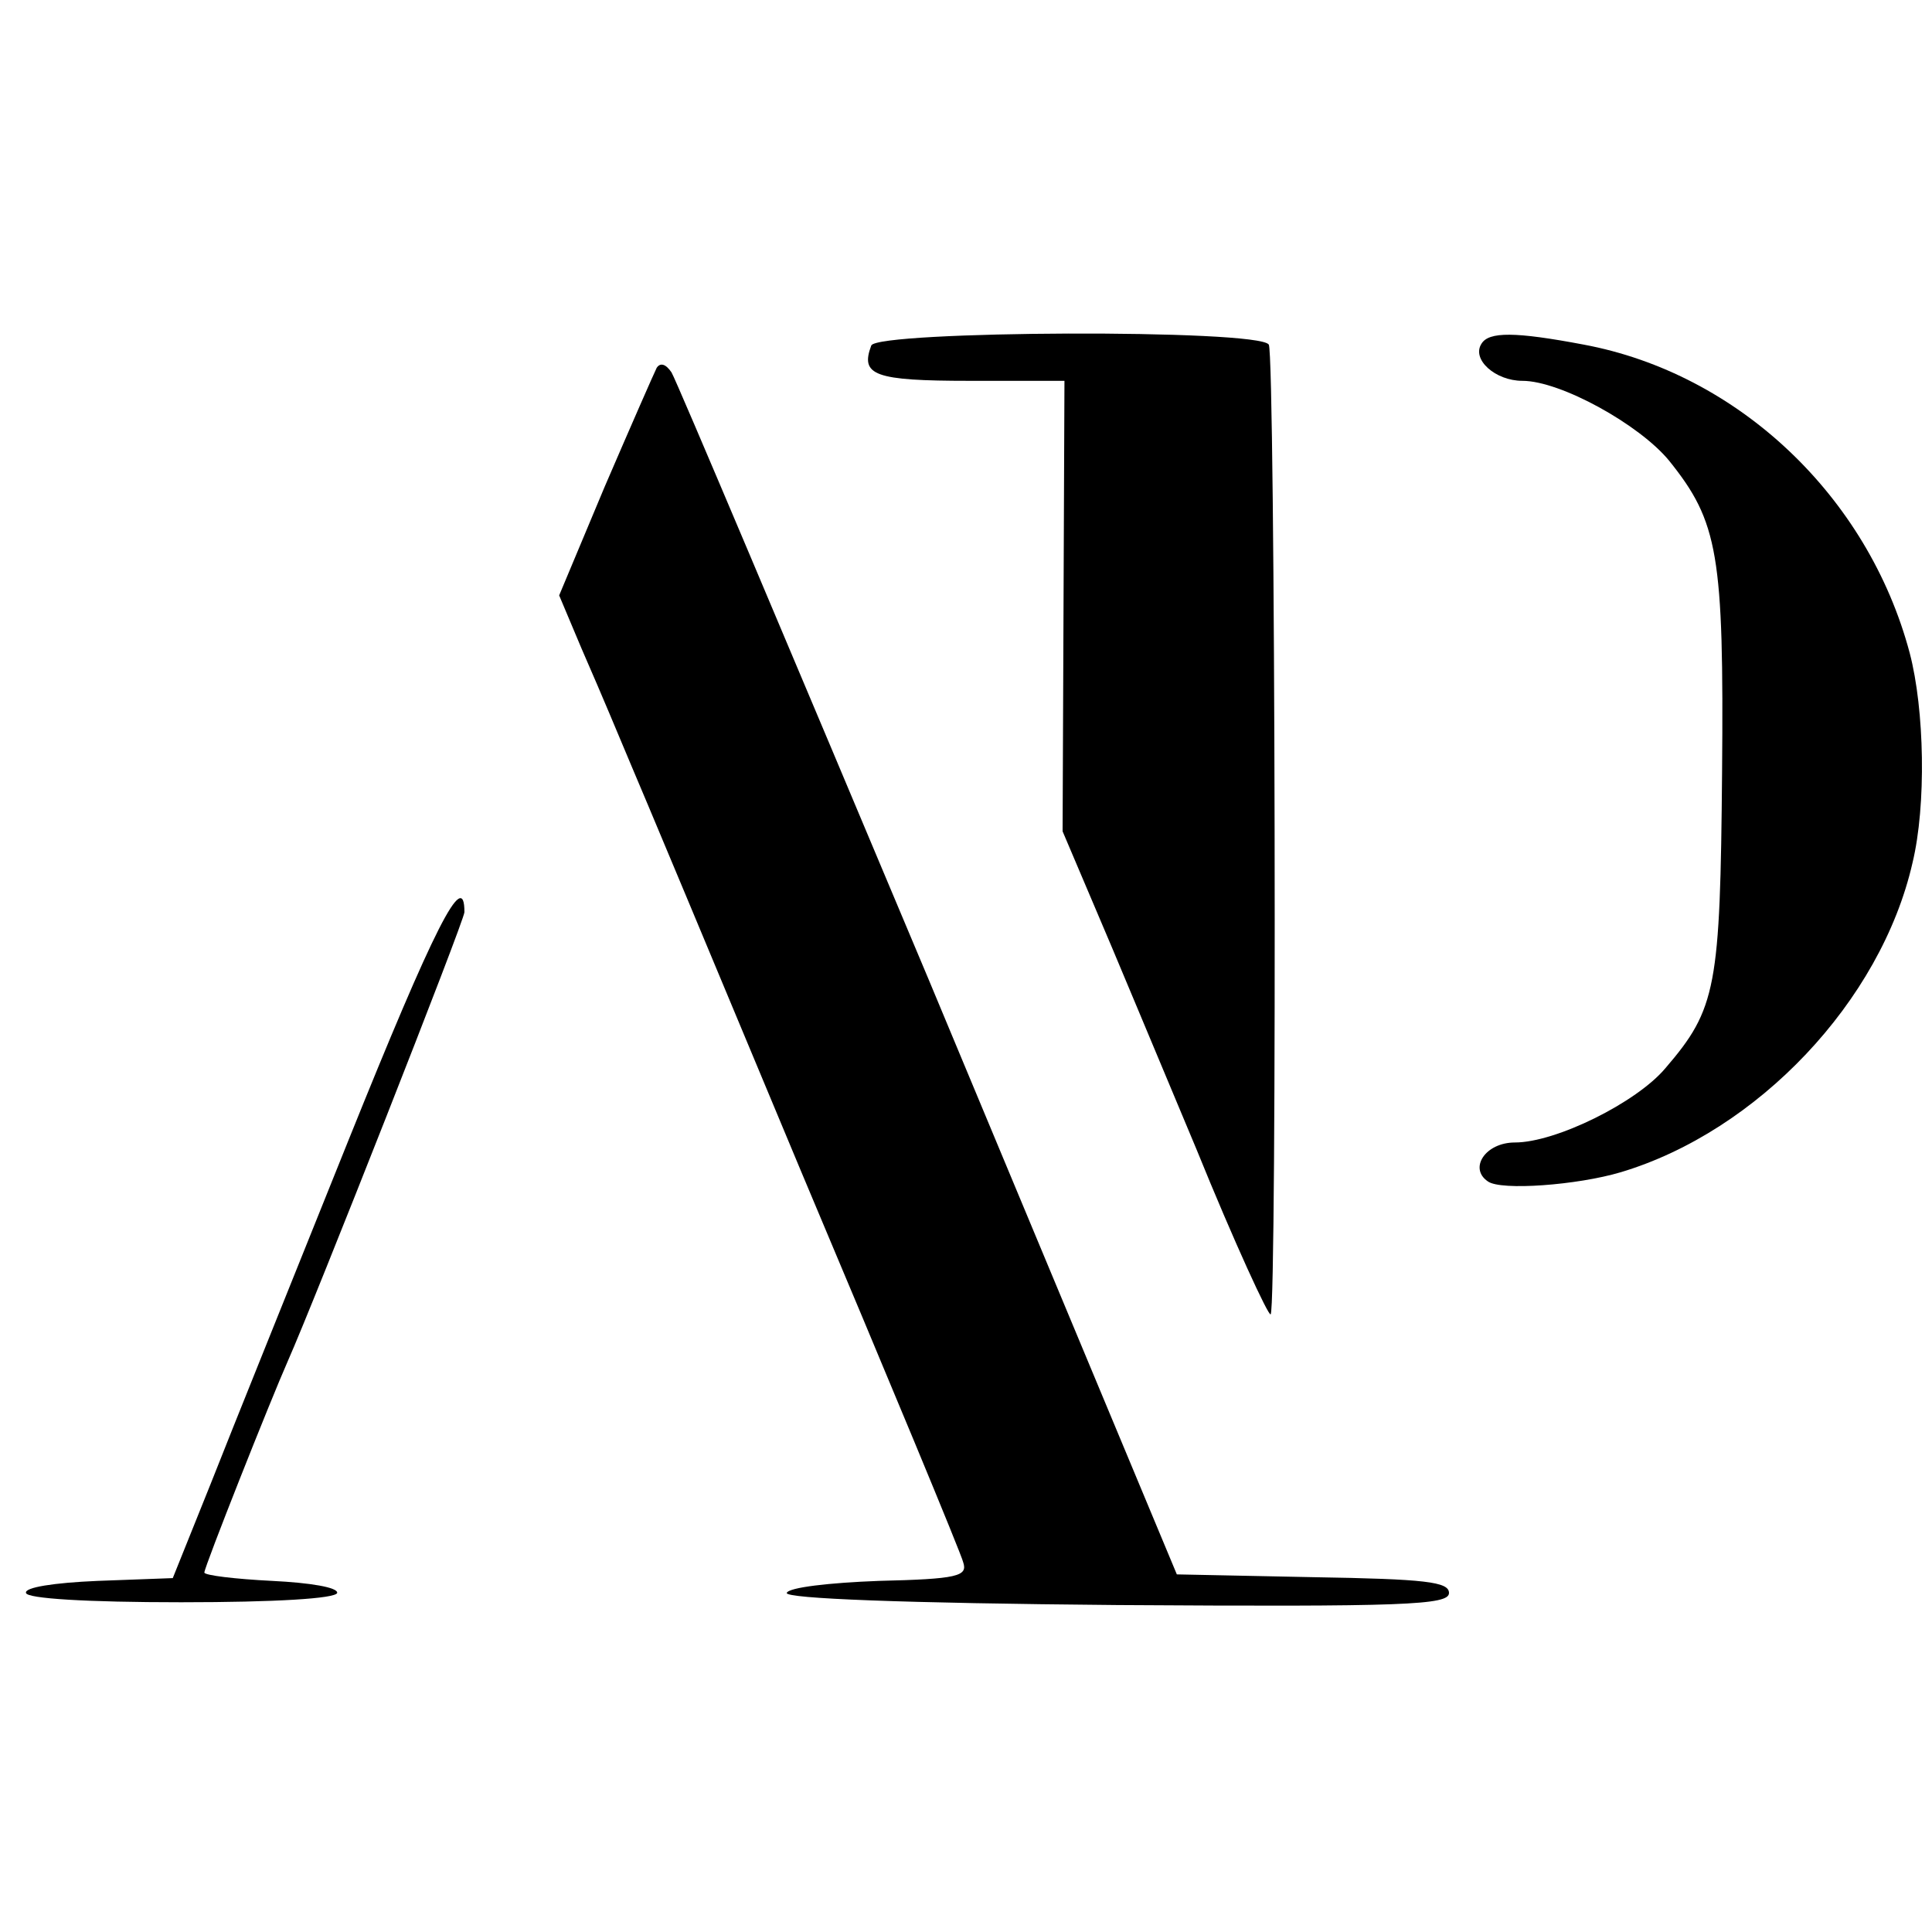
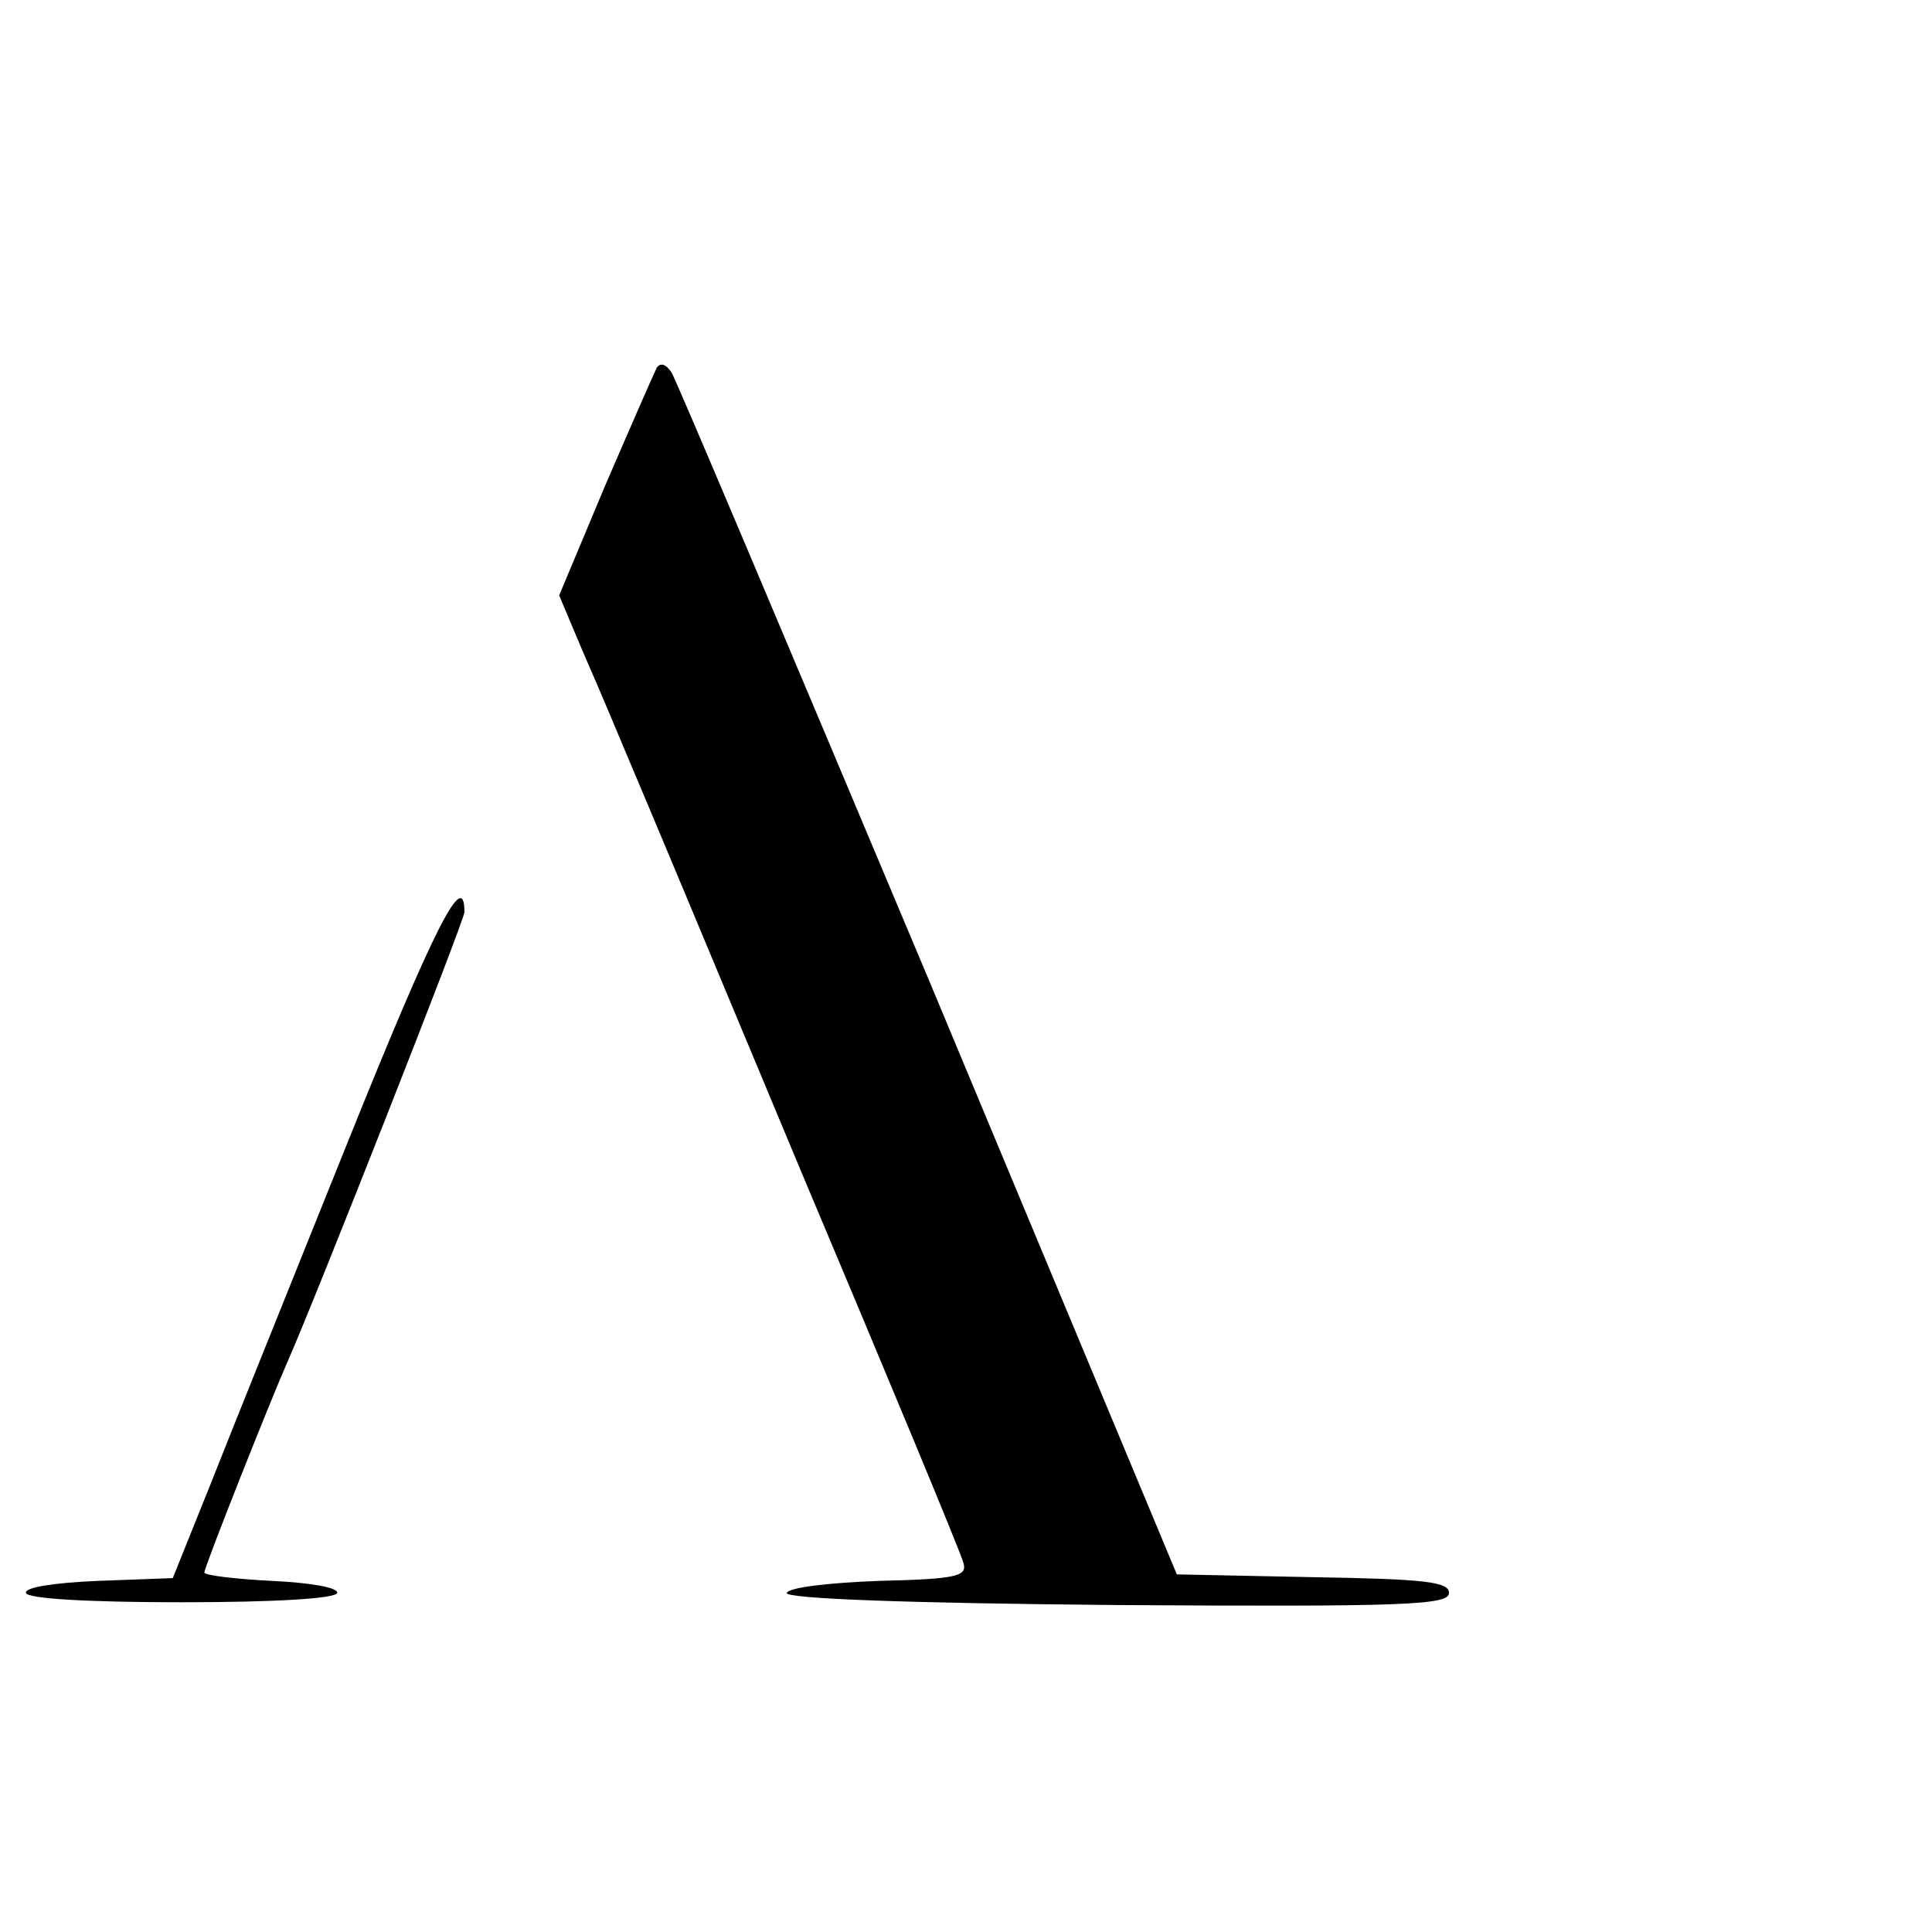
<svg xmlns="http://www.w3.org/2000/svg" version="1.0" width="208pt" height="208pt" viewBox="0 0 208 208" preserveAspectRatio="xMidYMid meet">
  <g transform="translate(0,208) scale(0.1,-0.1)" fill="#000000" stroke="none">
-     <path d="M938 1708 c-12 -32 3 -38 106 -38 l102 0 -1 -242 -1 -243 34 -80 c19 -44 68 -162 110 -262 41 -101 78 -181 80 -178 7 7 5 1032 -2 1044 -11 17 -422 15 -428 -1z" />
-     <path d="M1595 1710 c-11 -17 15 -40 44 -40 41 0 126 -47 158 -86 53 -66 59 -101 57 -335 -2 -232 -6 -255 -61 -319 -31 -37 -118 -80 -162 -80 -32 0 -50 -28 -29 -42 14 -10 96 -4 143 10 147 44 280 184 314 333 15 62 13 165 -3 226 -45 169 -185 301 -351 332 -74 14 -102 14 -110 1z" />
    <path d="M707 1684 c-3 -6 -28 -63 -56 -128 l-49 -117 24 -57 c27 -62 35 -82 54 -127 7 -16 89 -212 182 -435 94 -223 173 -413 175 -422 5 -15 -6 -18 -91 -20 -53 -2 -97 -7 -99 -13 -1 -6 124 -11 356 -13 310 -2 357 0 357 13 0 12 -25 15 -146 17 l-147 3 -267 640 c-148 352 -272 646 -277 654 -6 9 -12 11 -16 5z" />
    <path d="M375 852 c-59 -147 -126 -313 -148 -369 l-41 -102 -81 -3 c-47 -2 -79 -7 -77 -13 1 -6 65 -10 167 -10 102 0 166 4 168 10 1 6 -29 11 -70 13 -40 2 -73 6 -73 9 0 6 71 185 90 228 28 63 190 474 190 483 0 48 -32 -15 -125 -246z" />
  </g>
</svg>